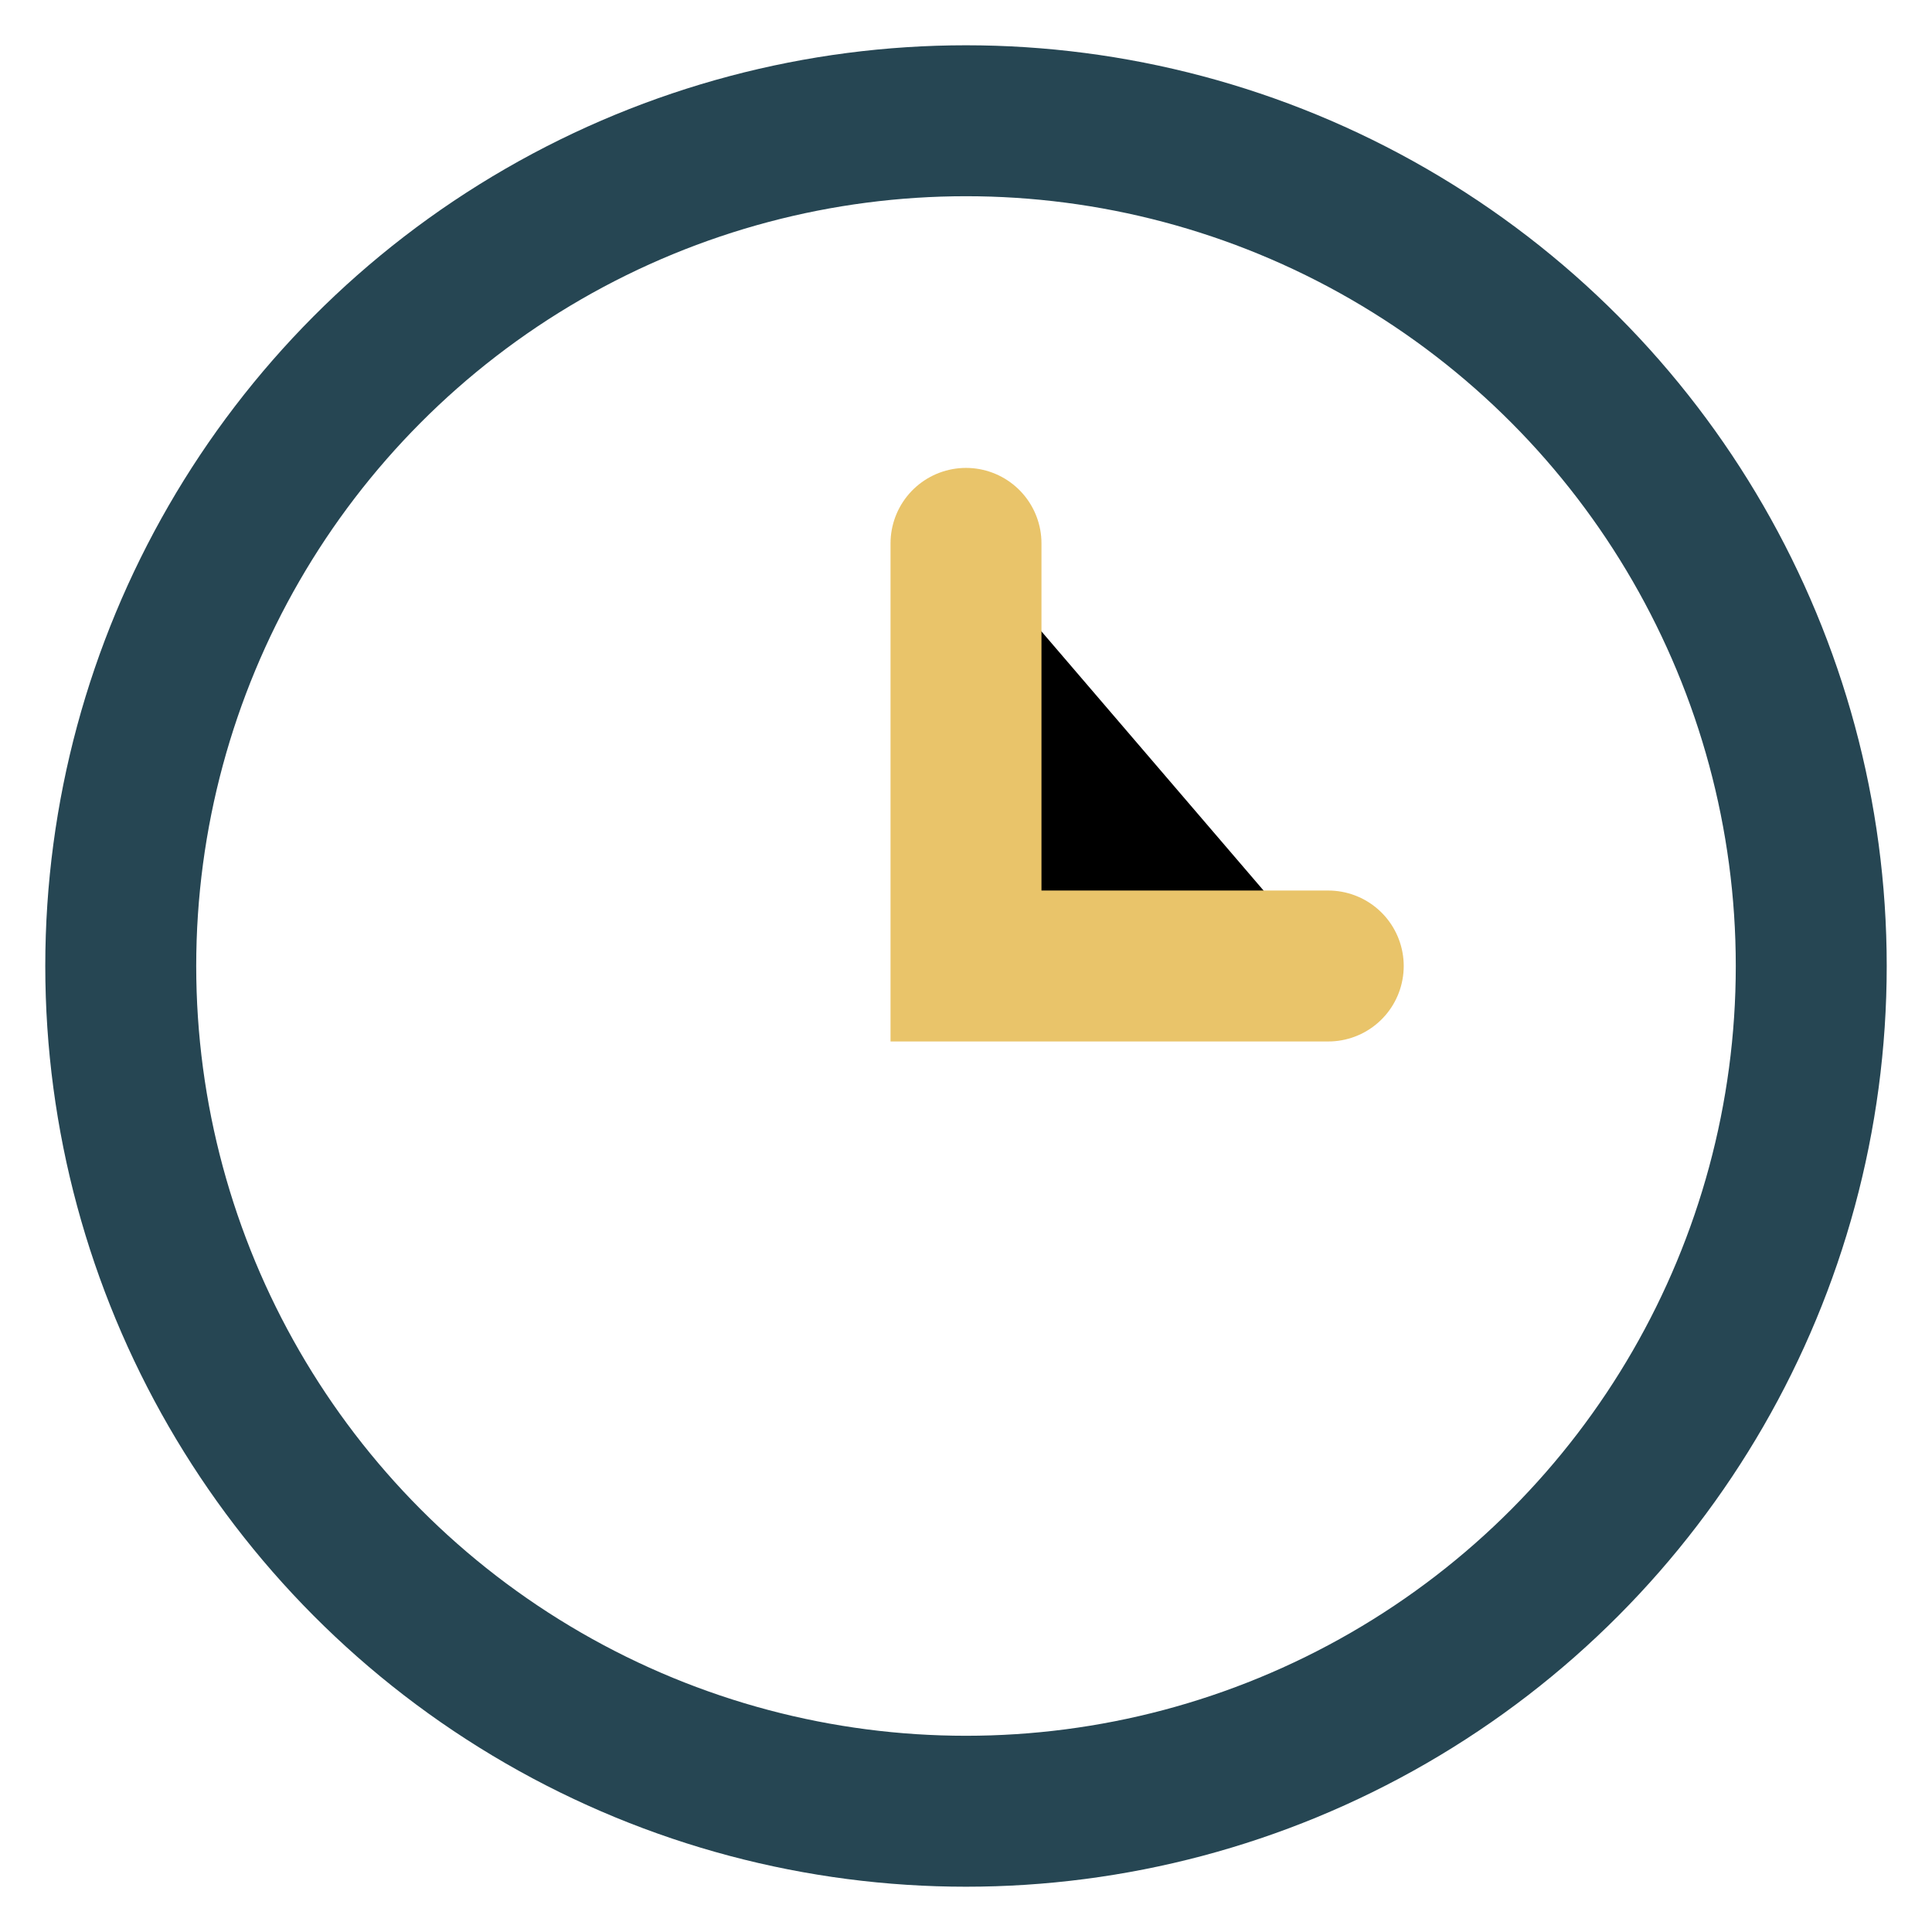
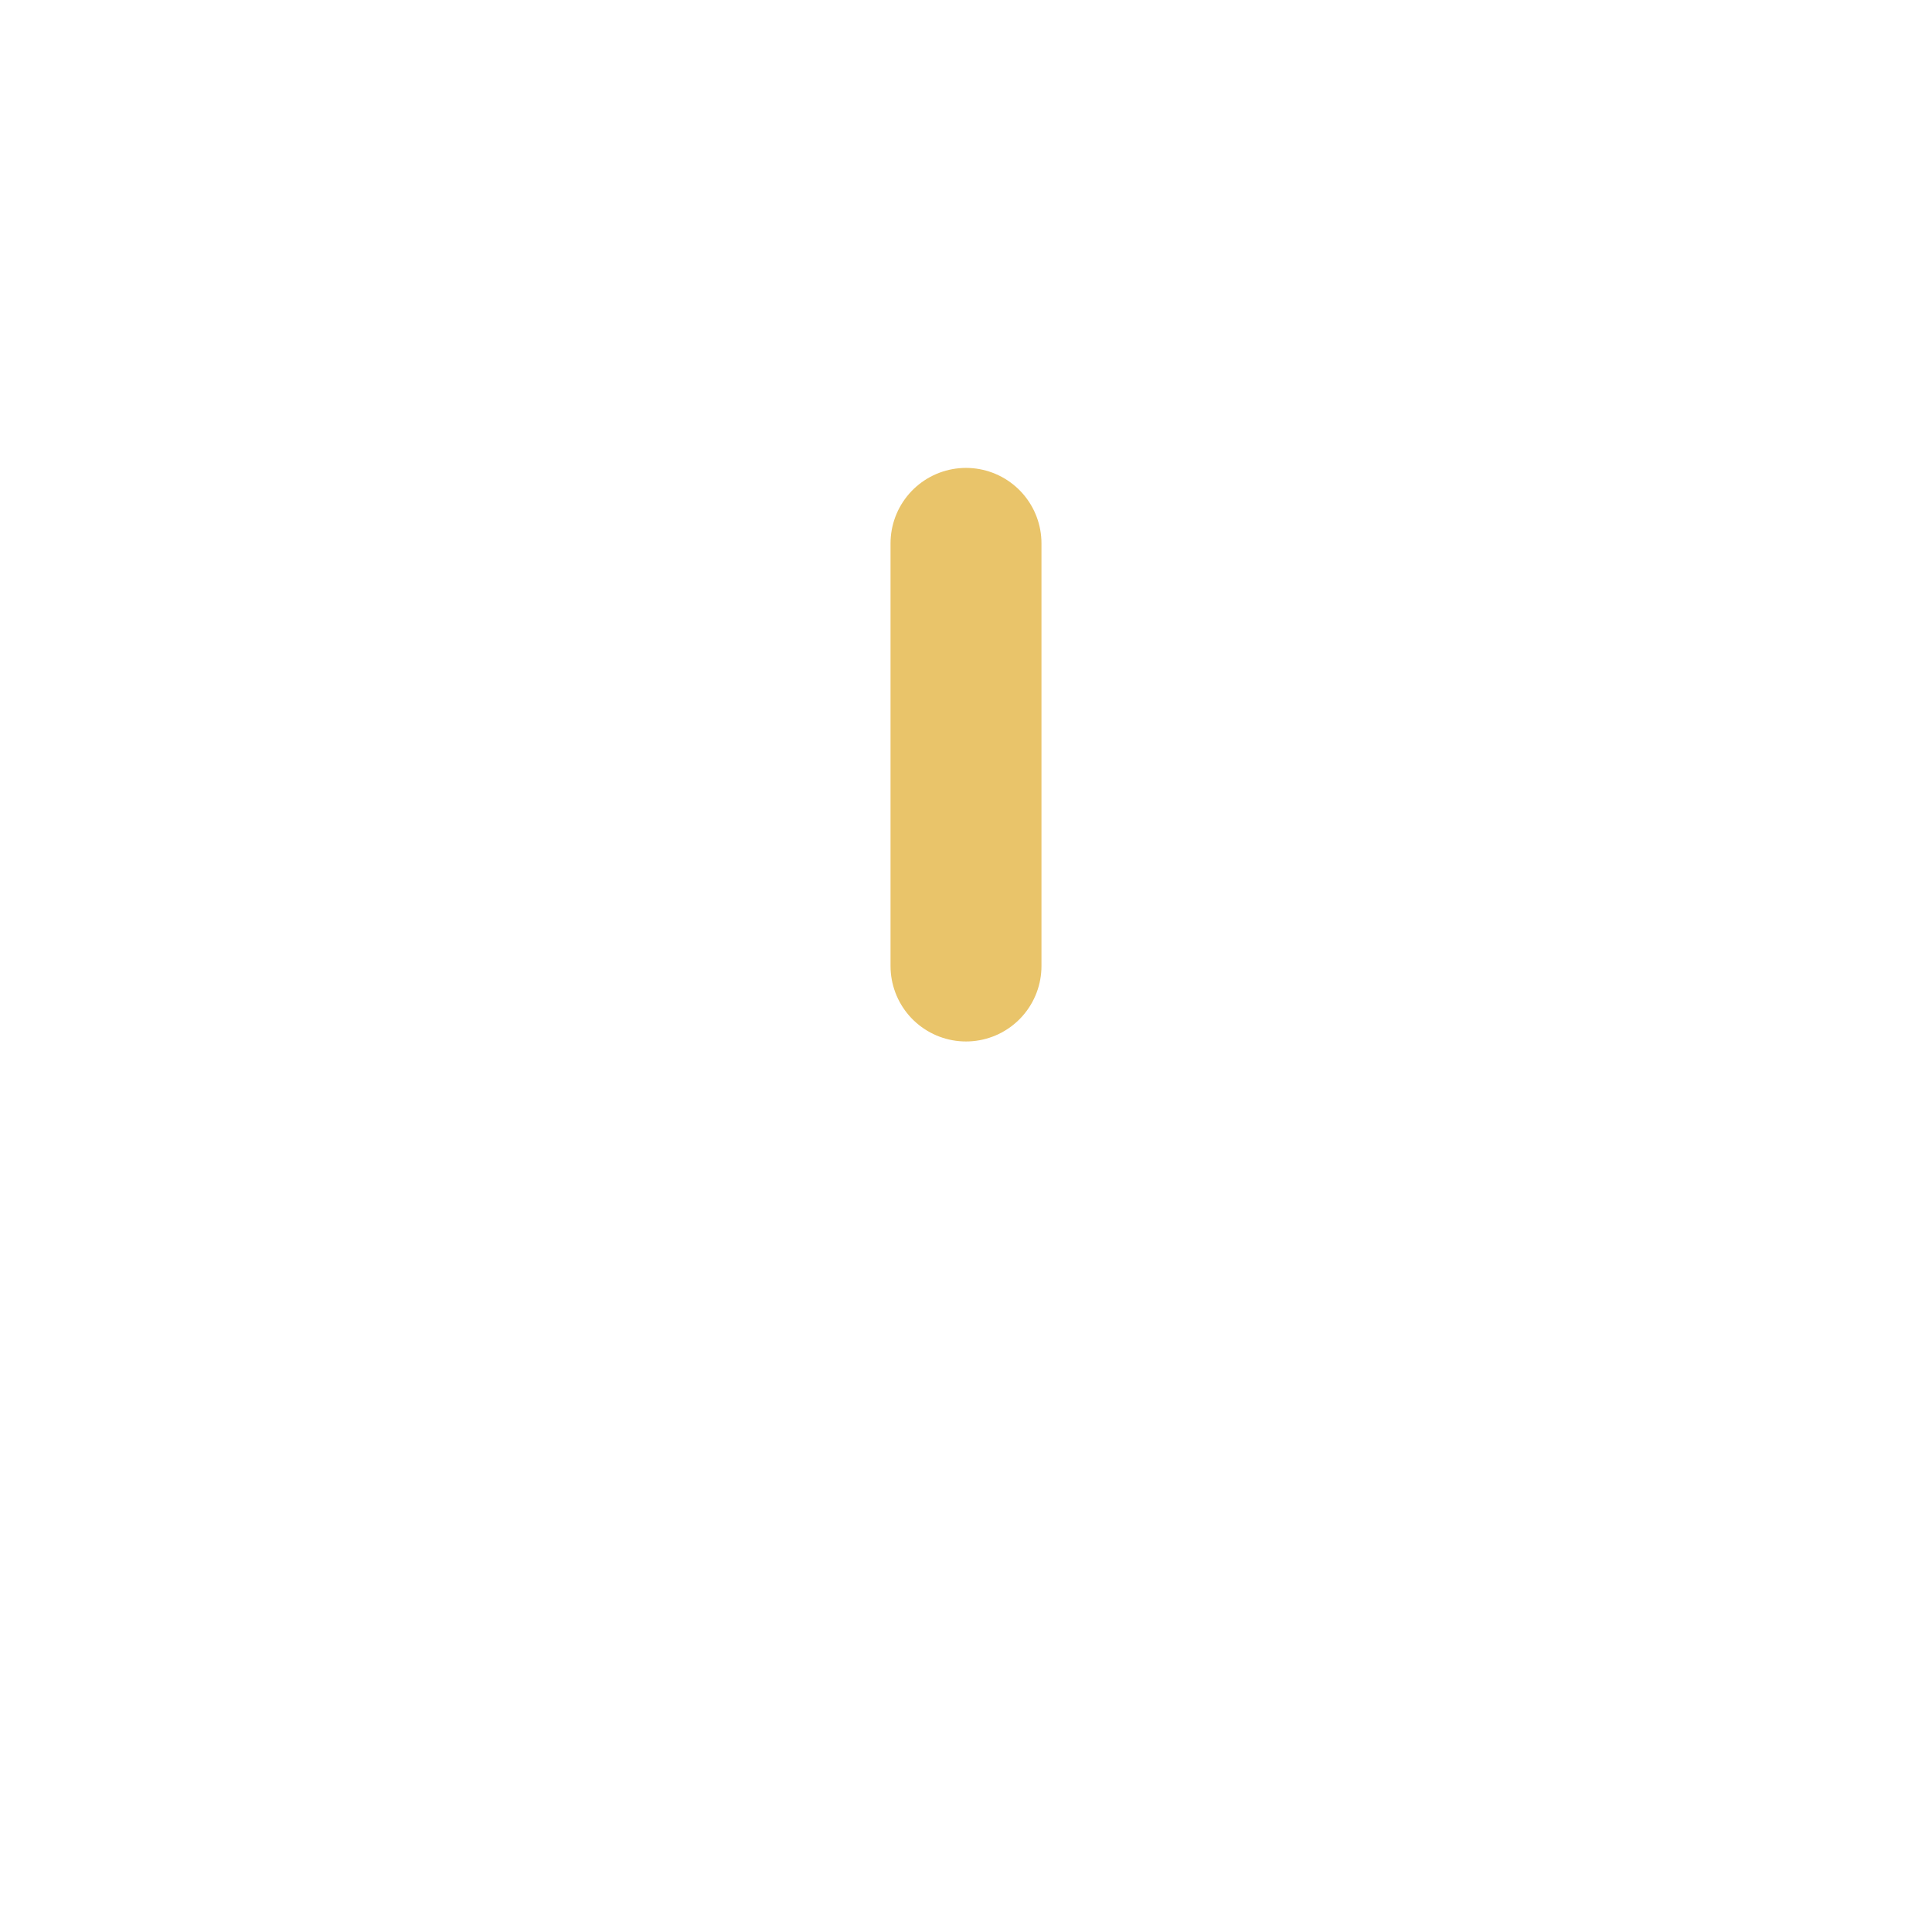
<svg xmlns="http://www.w3.org/2000/svg" viewBox="0 0 32 32" width="32" height="32">
-   <circle cx="16" cy="16" r="14" fill="none" stroke="#264653" stroke-width="2.5" />
-   <path d="M16 9v7h6" stroke="#E9C46A" stroke-width="2.5" stroke-linecap="round" />
+   <path d="M16 9v7" stroke="#E9C46A" stroke-width="2.5" stroke-linecap="round" />
</svg>